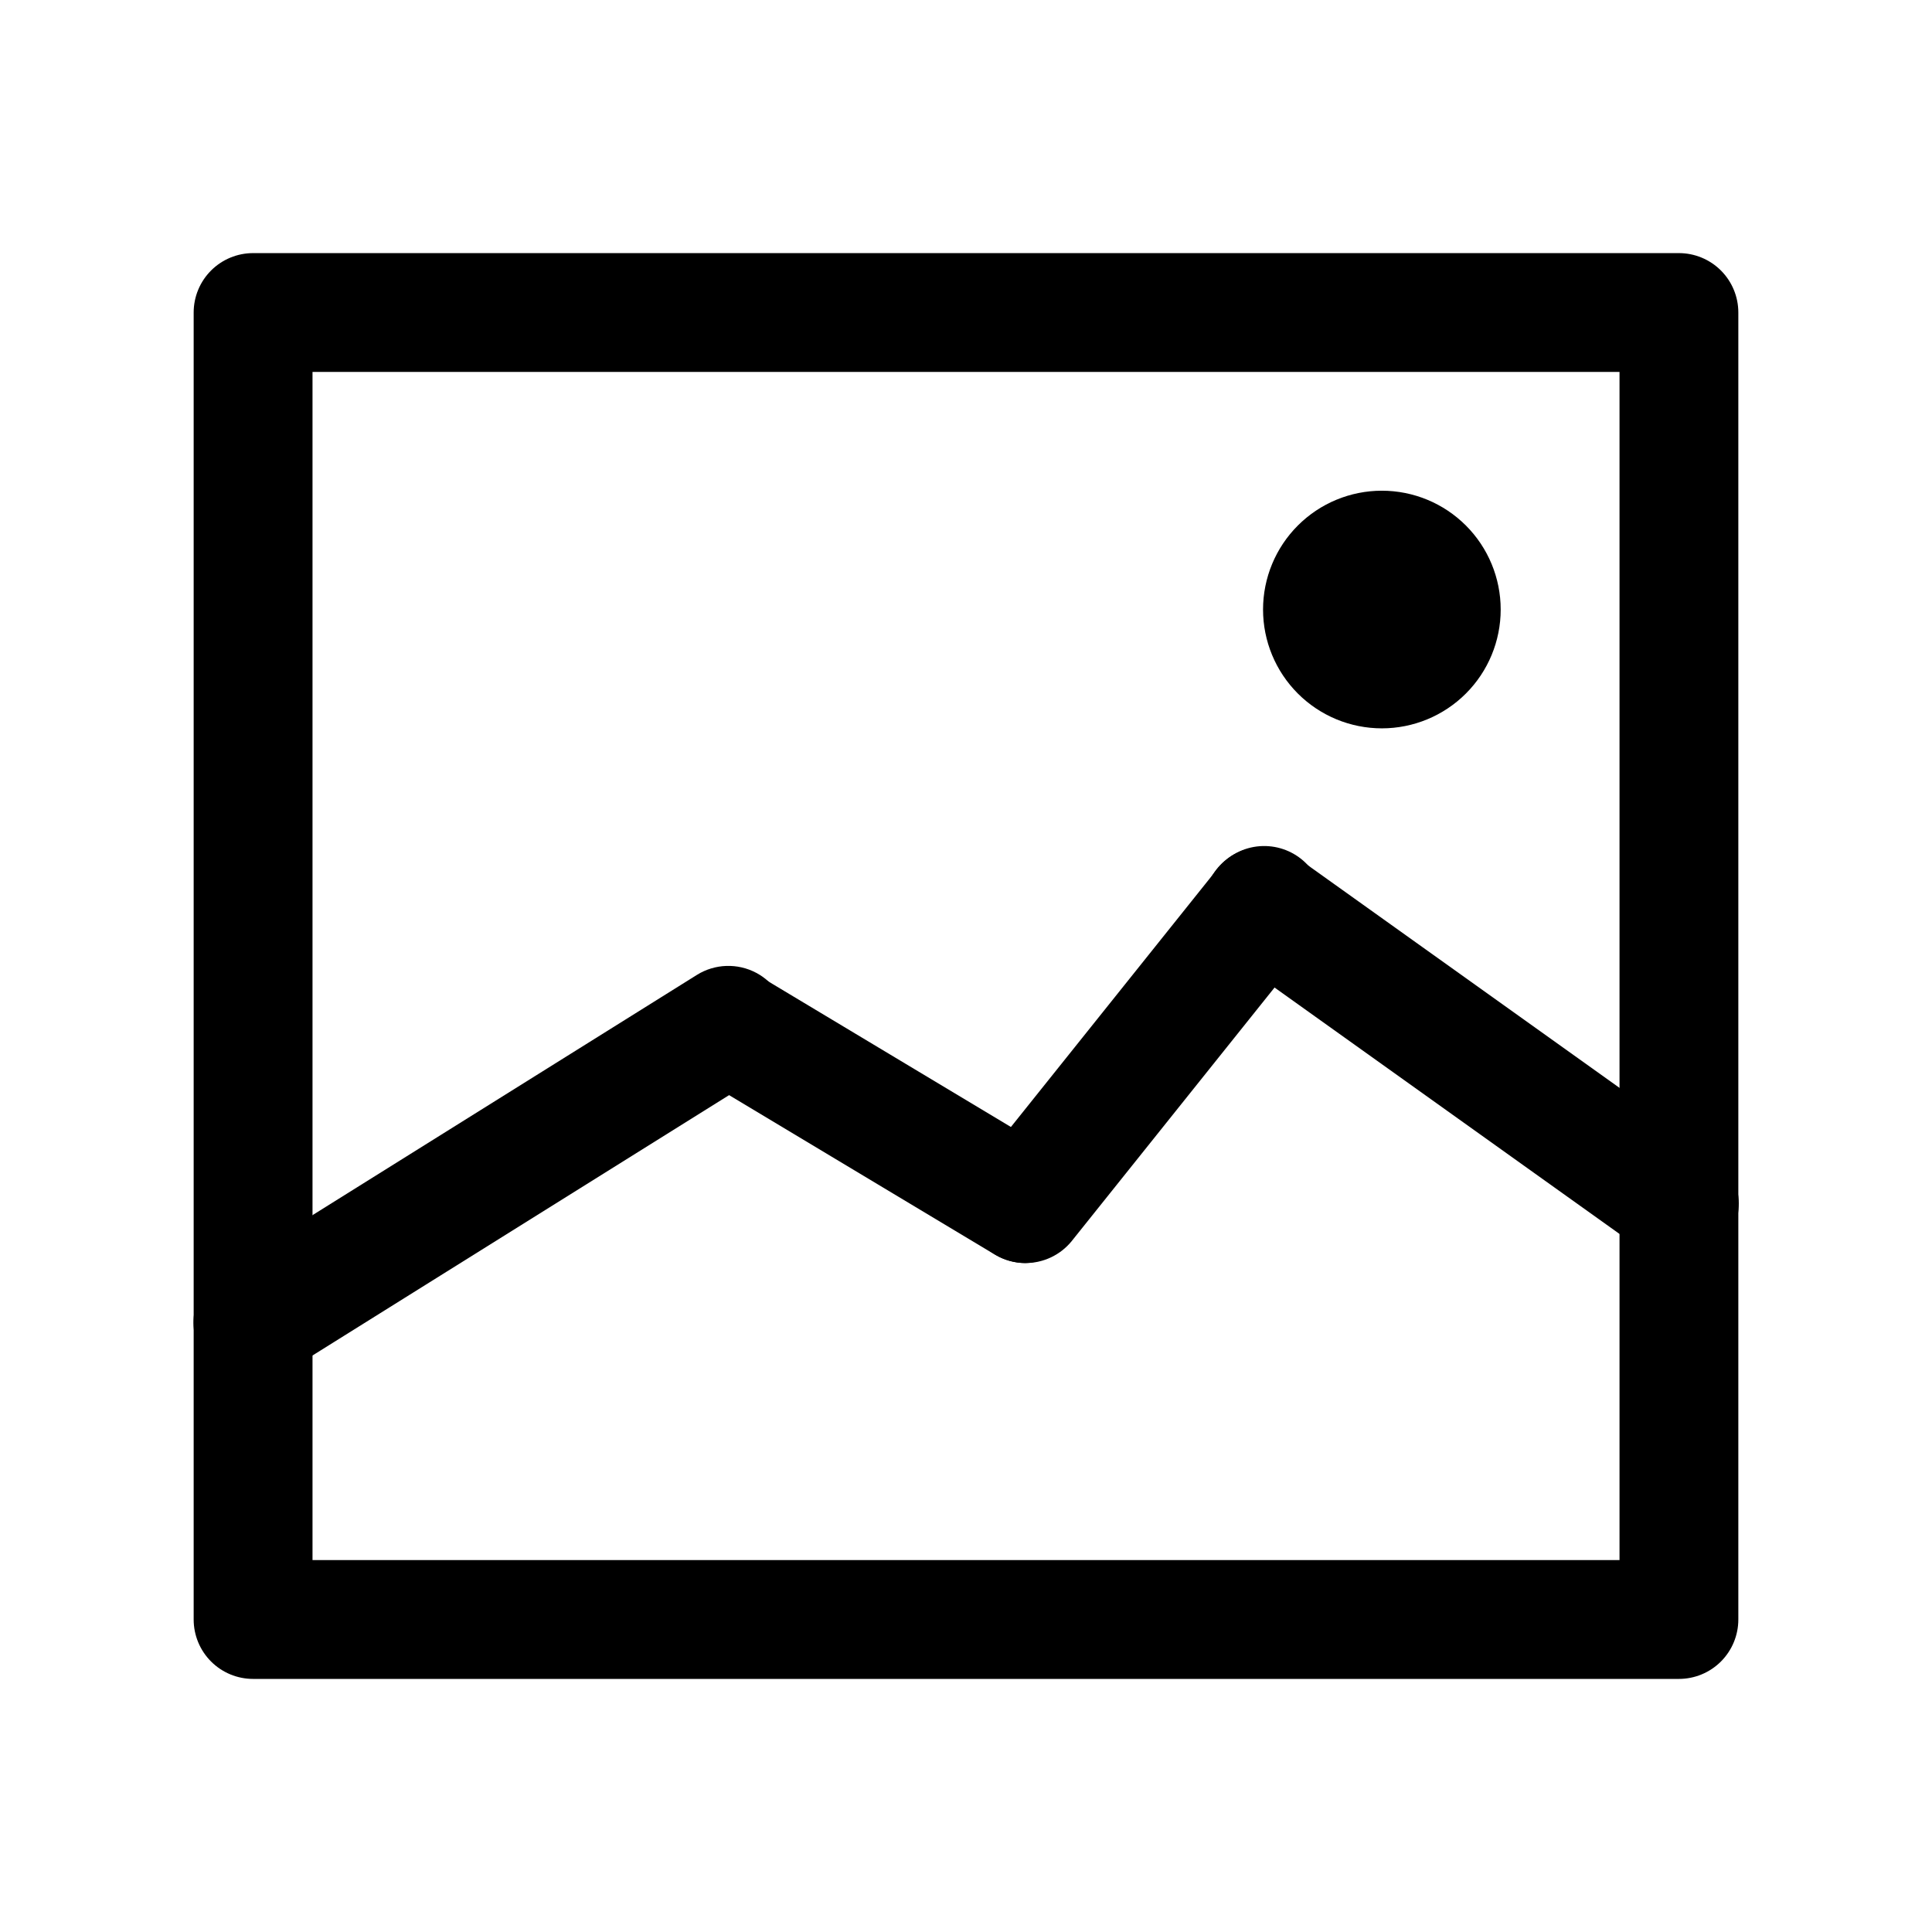
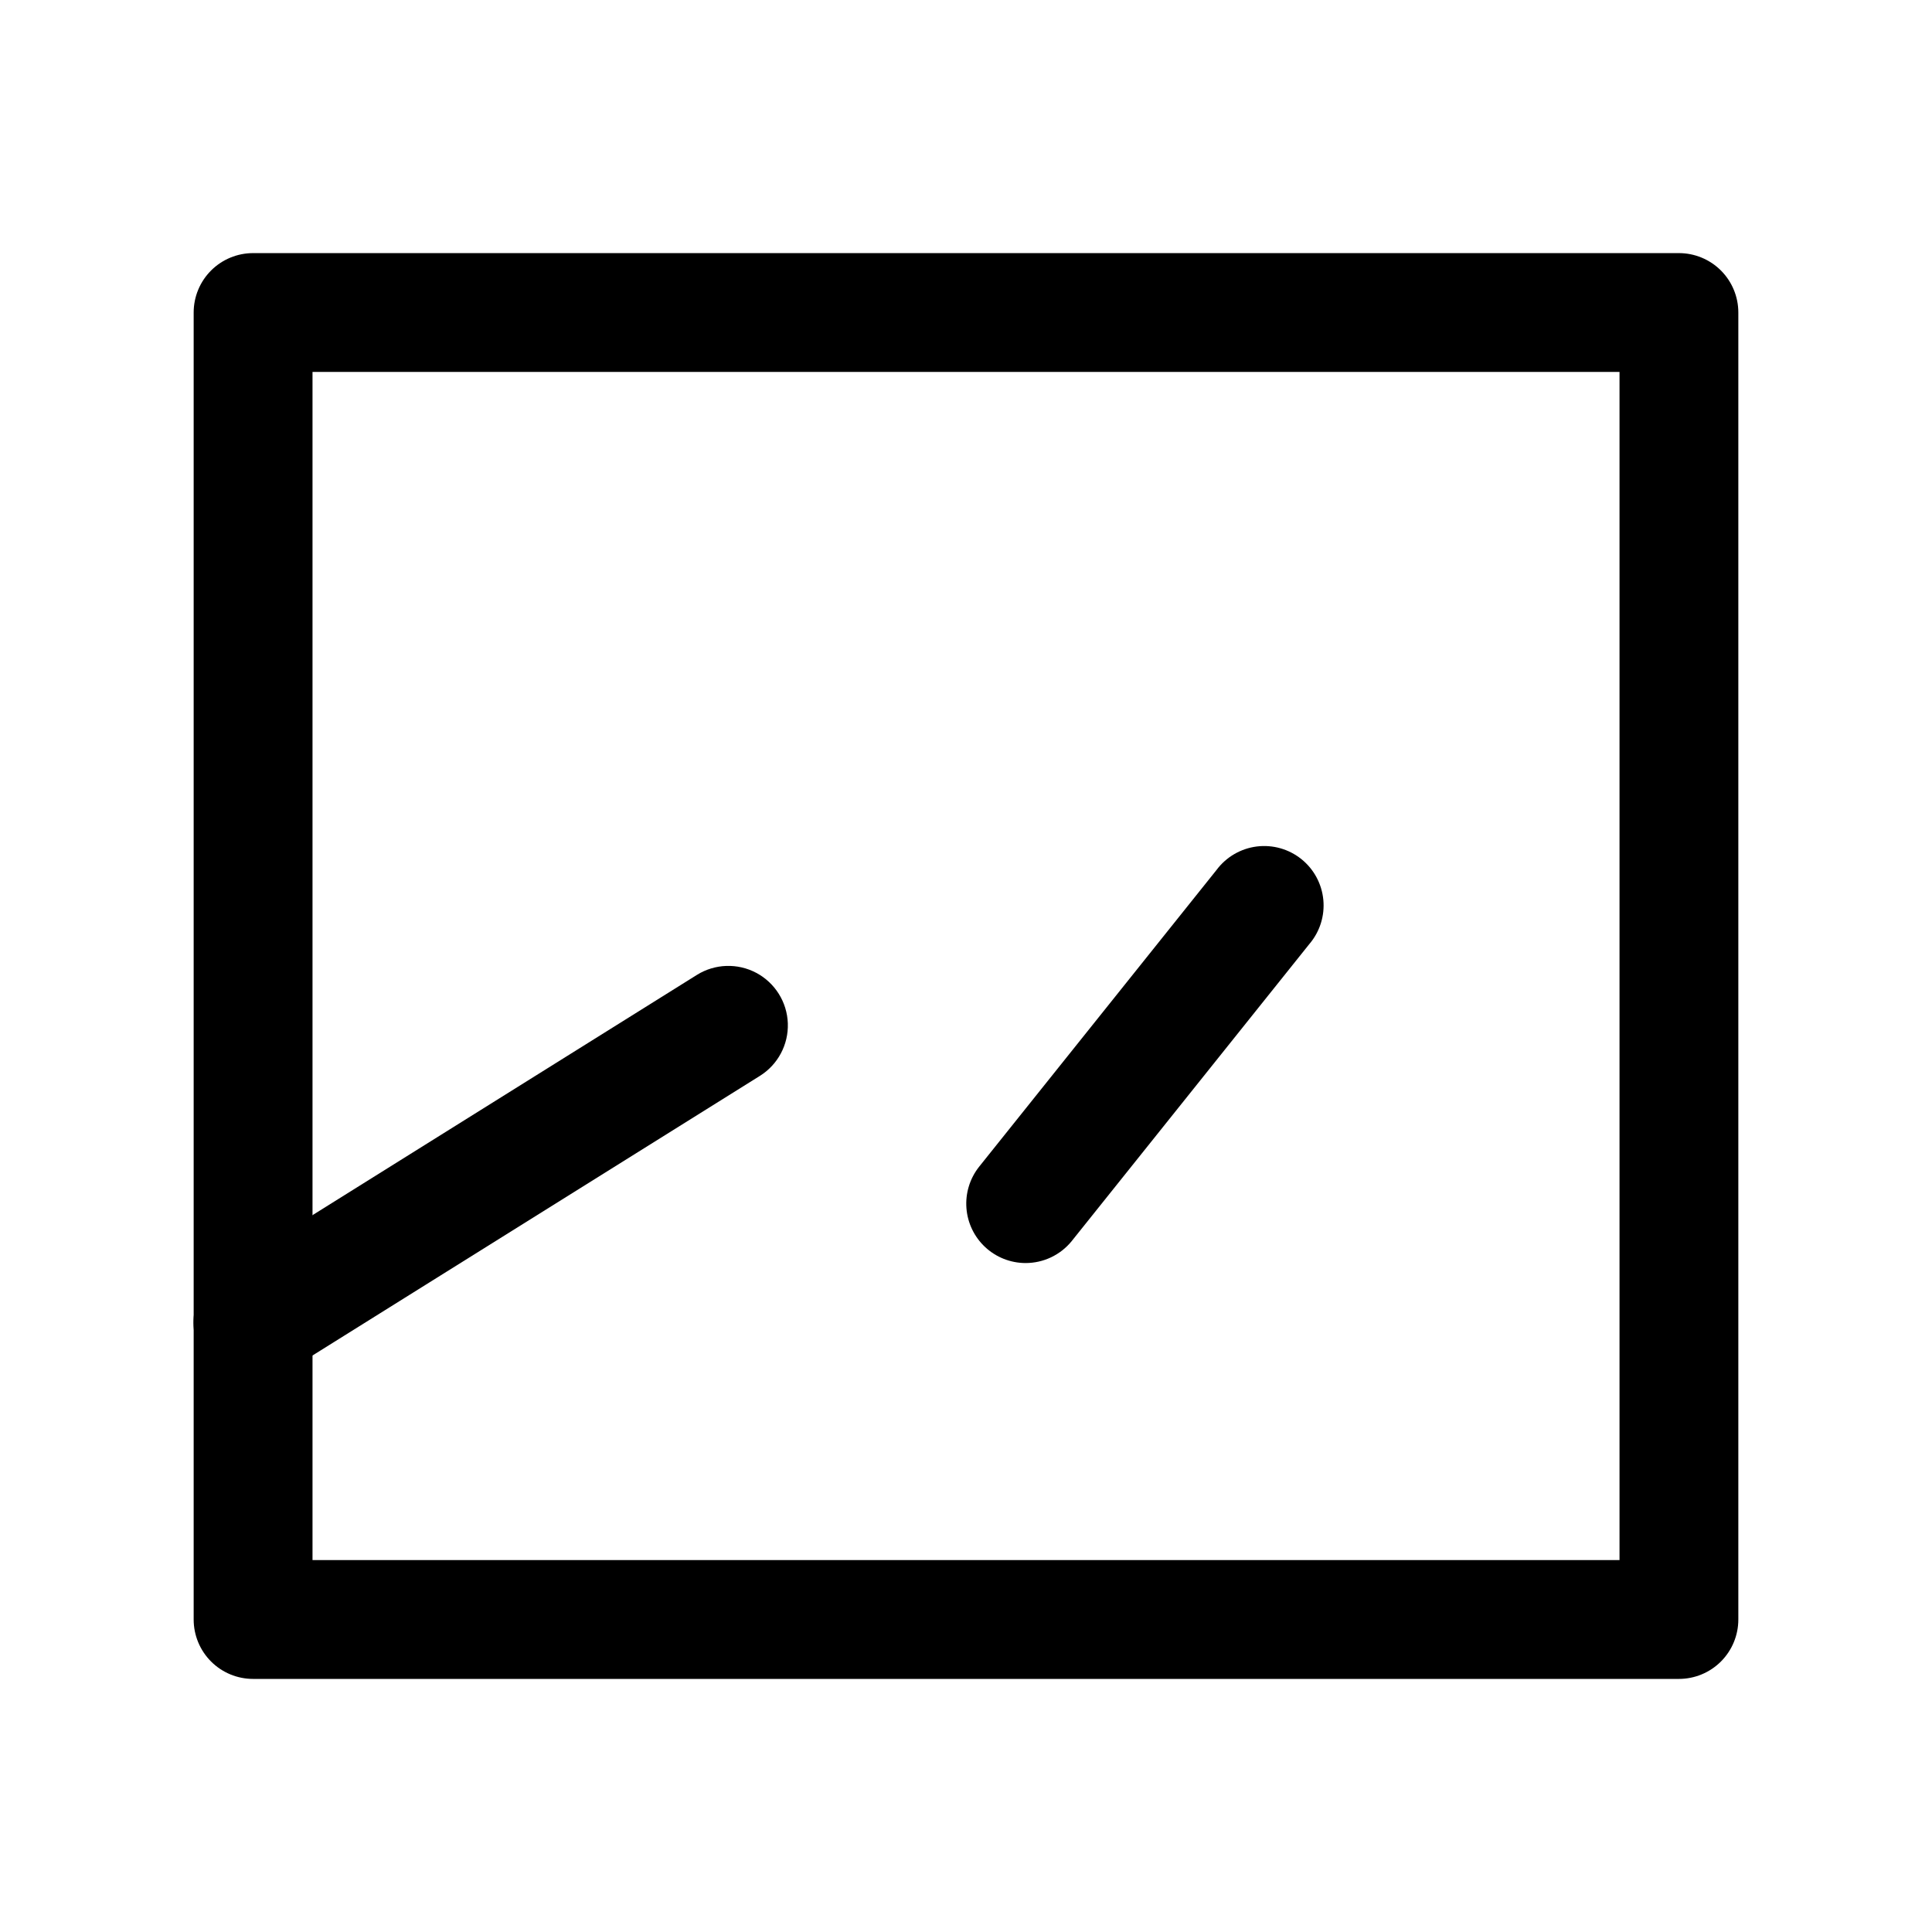
<svg xmlns="http://www.w3.org/2000/svg" fill="#000000" width="800px" height="800px" version="1.1" viewBox="144 144 512 512">
  <g>
    <path d="m588.93 588.93h-377.86c-4.176 0-8.18-1.656-11.133-4.609s-4.613-6.957-4.613-11.133v-346.37c0-4.176 1.66-8.18 4.613-11.133 2.953-2.949 6.957-4.609 11.133-4.609h377.86c4.176 0 8.18 1.66 11.133 4.609 2.953 2.953 4.613 6.957 4.613 11.133v346.37c0 4.176-1.66 8.18-4.613 11.133s-6.957 4.609-11.133 4.609zm-362.11-31.488h346.37v-314.88h-346.37z" />
    <path d="m211.07 510.21c-4.602 0.016-8.98-1.984-11.984-5.473-3-3.488-4.328-8.117-3.629-12.664 0.699-4.551 3.356-8.566 7.269-10.988l125.95-78.719v-0.004c4.781-2.981 10.789-3.184 15.762-0.535 4.969 2.652 8.152 7.754 8.344 13.383 0.191 5.633-2.637 10.938-7.418 13.918l-125.95 78.719c-2.504 1.555-5.394 2.371-8.344 2.363z" />
-     <path d="m415.74 478.72c-2.824 0-5.598-0.762-8.027-2.203l-78.719-47.23-0.004-0.004c-4.012-3.16-6.242-8.074-5.977-13.176 0.262-5.106 2.984-9.762 7.305-12.496 4.316-2.731 9.691-3.195 14.418-1.25l78.719 47.23v0.004c3.856 2.383 6.496 6.312 7.25 10.781 0.75 4.473-0.461 9.051-3.328 12.562-2.867 3.512-7.106 5.621-11.637 5.781z" />
    <path d="m415.74 478.72c-3.957-0.02-7.758-1.523-10.652-4.219-2.898-2.695-4.672-6.383-4.973-10.324-0.301-3.945 0.891-7.859 3.344-10.961l62.977-78.719v-0.004c2.559-3.406 6.391-5.629 10.617-6.164 4.227-0.531 8.492 0.672 11.816 3.336 3.324 2.664 5.43 6.562 5.828 10.805 0.402 4.242-0.934 8.465-3.699 11.703l-62.977 78.719v0.004c-3 3.699-7.516 5.84-12.281 5.824z" />
-     <path d="m588.93 478.72c-3.281-0.02-6.473-1.066-9.129-2.992l-110.21-78.719h-0.004c-3.402-2.422-5.703-6.098-6.398-10.215-0.691-4.121 0.277-8.344 2.699-11.75 2.422-3.402 6.098-5.703 10.215-6.398 4.121-0.691 8.344 0.277 11.75 2.699l110.21 78.719v0.004c3.699 2.578 6.113 6.625 6.629 11.105 0.52 4.481-0.914 8.969-3.926 12.324-3.016 3.356-7.324 5.258-11.836 5.223z" />
-     <path d="m510.21 337.02c-8.352 0-16.359-3.32-22.266-9.223-5.906-5.906-9.223-13.914-9.223-22.266 0-8.352 3.316-16.359 9.223-22.266s13.914-9.223 22.266-9.223c8.352 0 16.359 3.316 22.266 9.223s9.223 13.914 9.223 22.266c0 8.352-3.316 16.359-9.223 22.266-5.906 5.902-13.914 9.223-22.266 9.223z" />
  </g>
</svg>